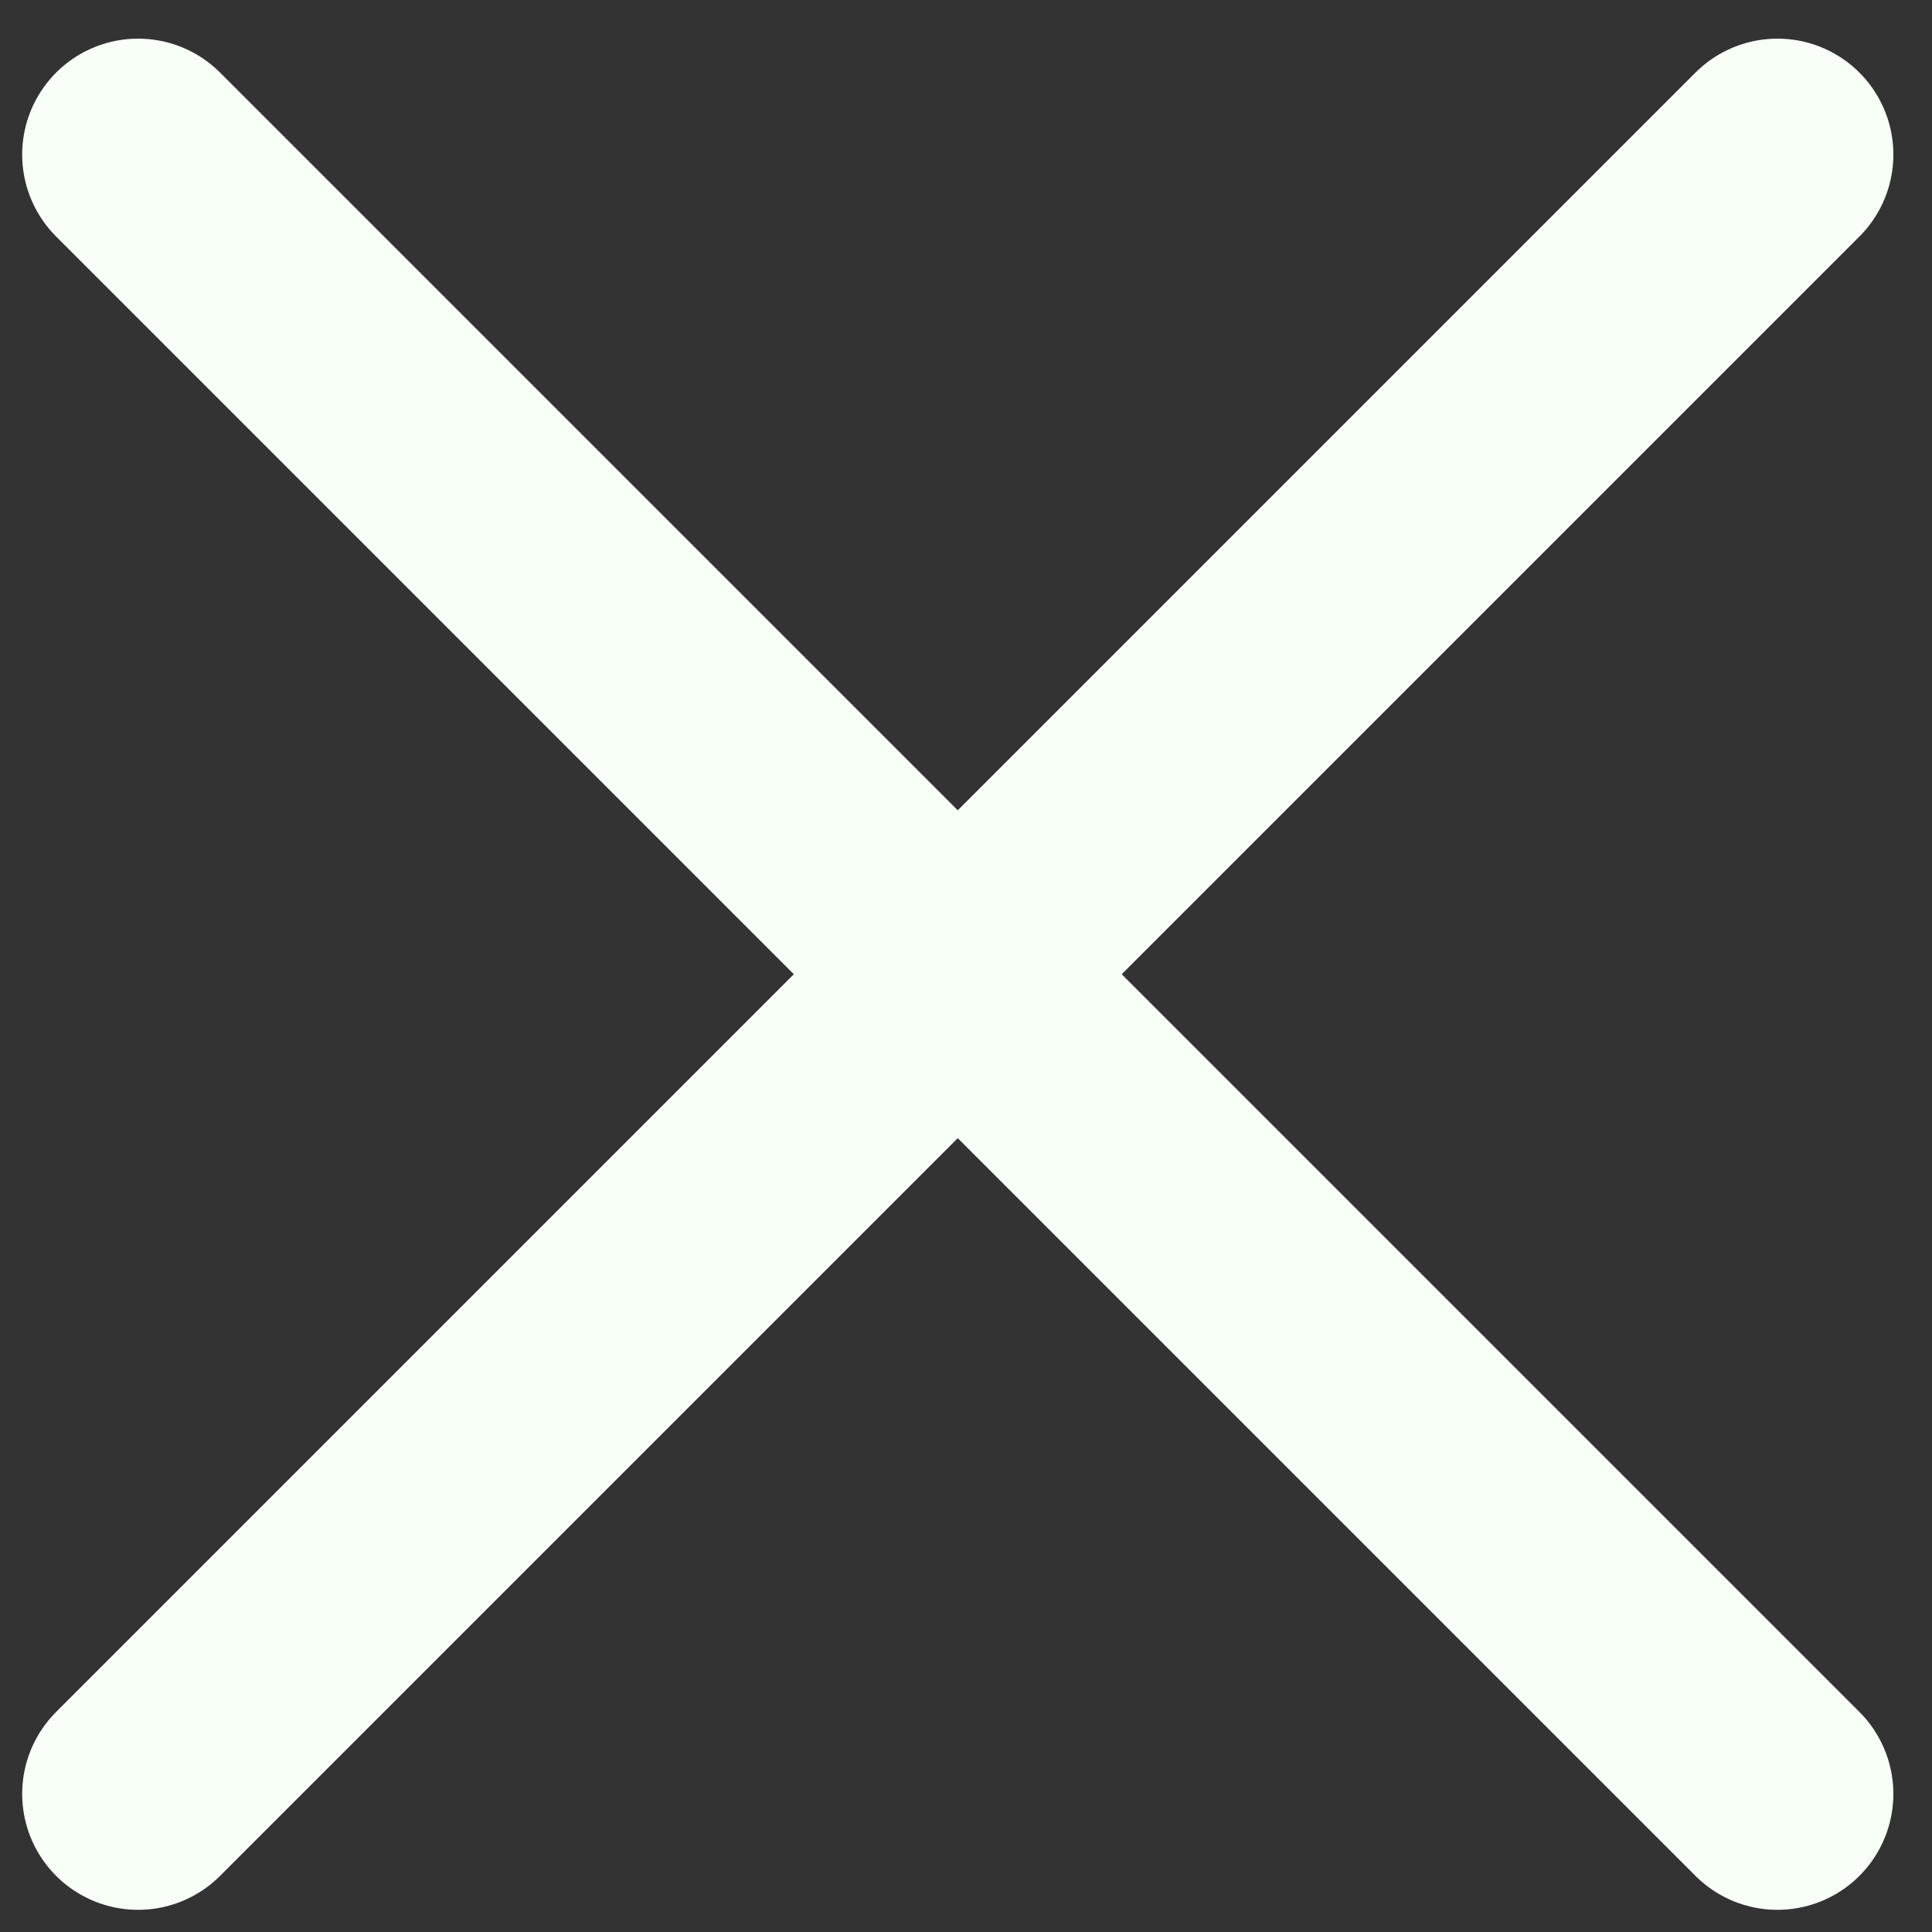
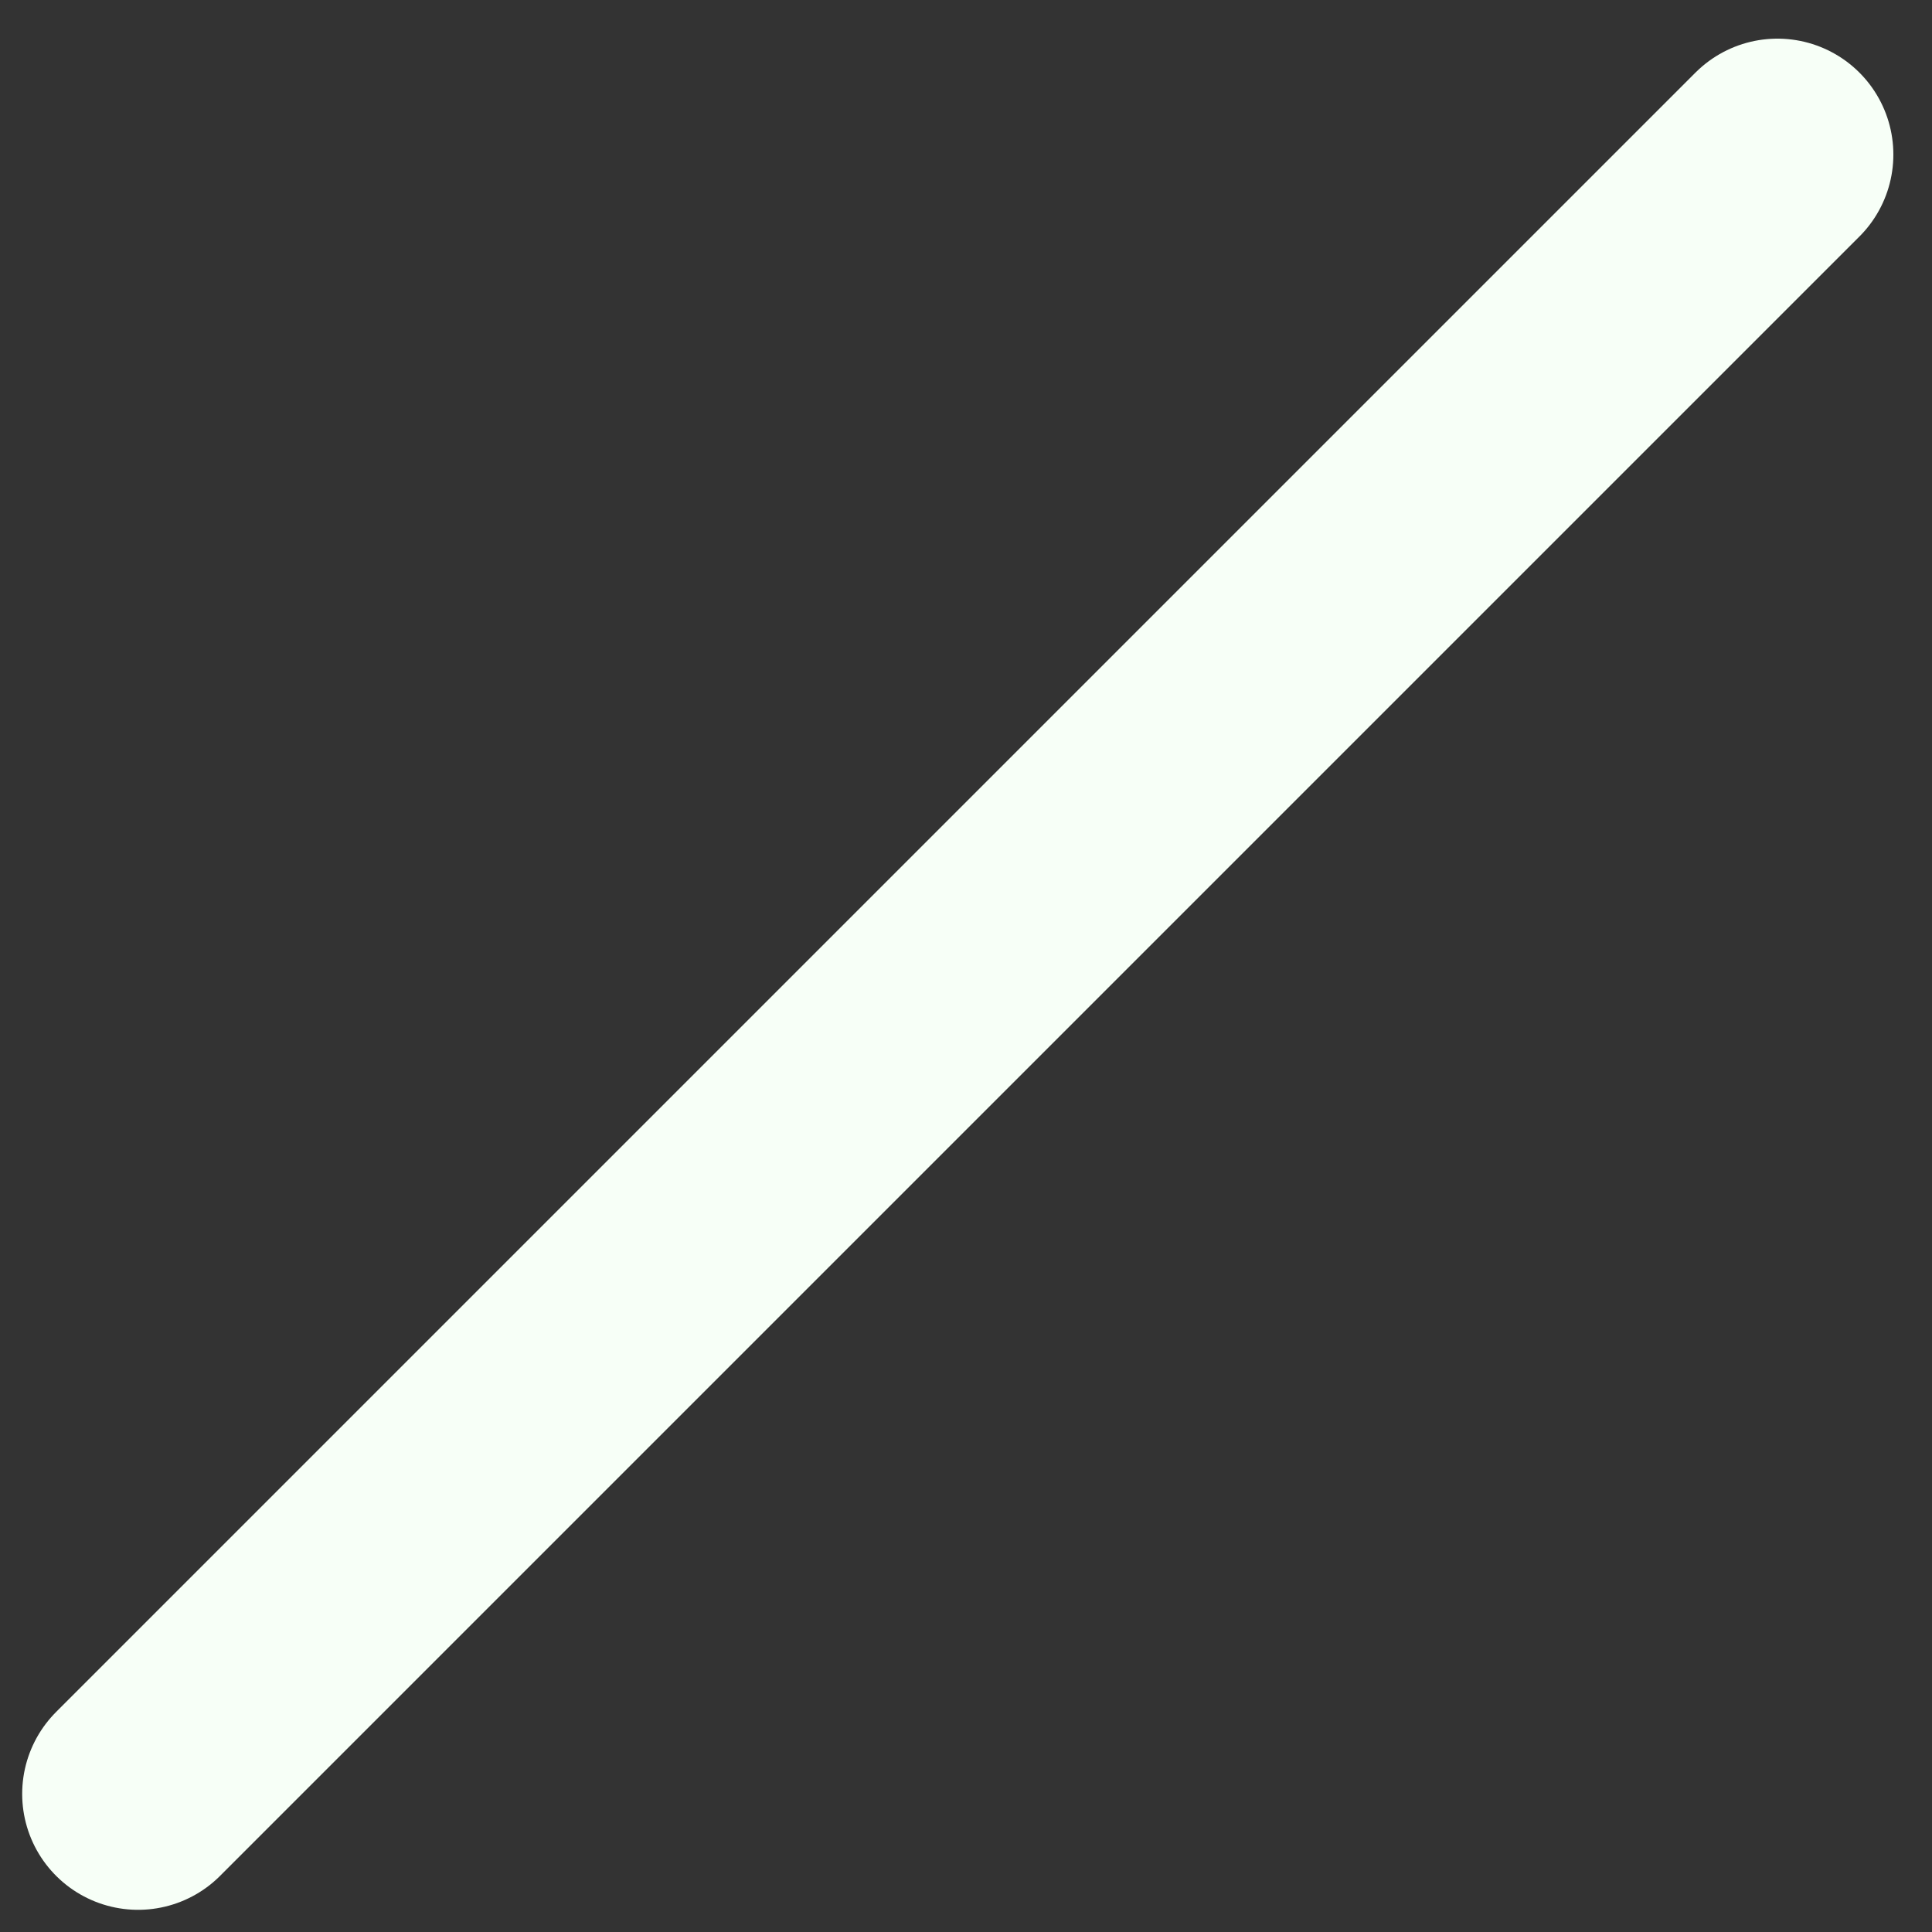
<svg xmlns="http://www.w3.org/2000/svg" width="25" height="25" viewBox="0 0 25 25" fill="none">
  <rect x="0" y="0" width="25" height="25" fill="#333333" stroke="none" />
  <path d="M1.787 23.213L23 2" stroke="#F7FFF7" stroke-width="3" stroke-linecap="round" />
-   <path d="M1.787 2L23 23.213" stroke="#F7FFF7" stroke-width="3" stroke-linecap="round" />
</svg>